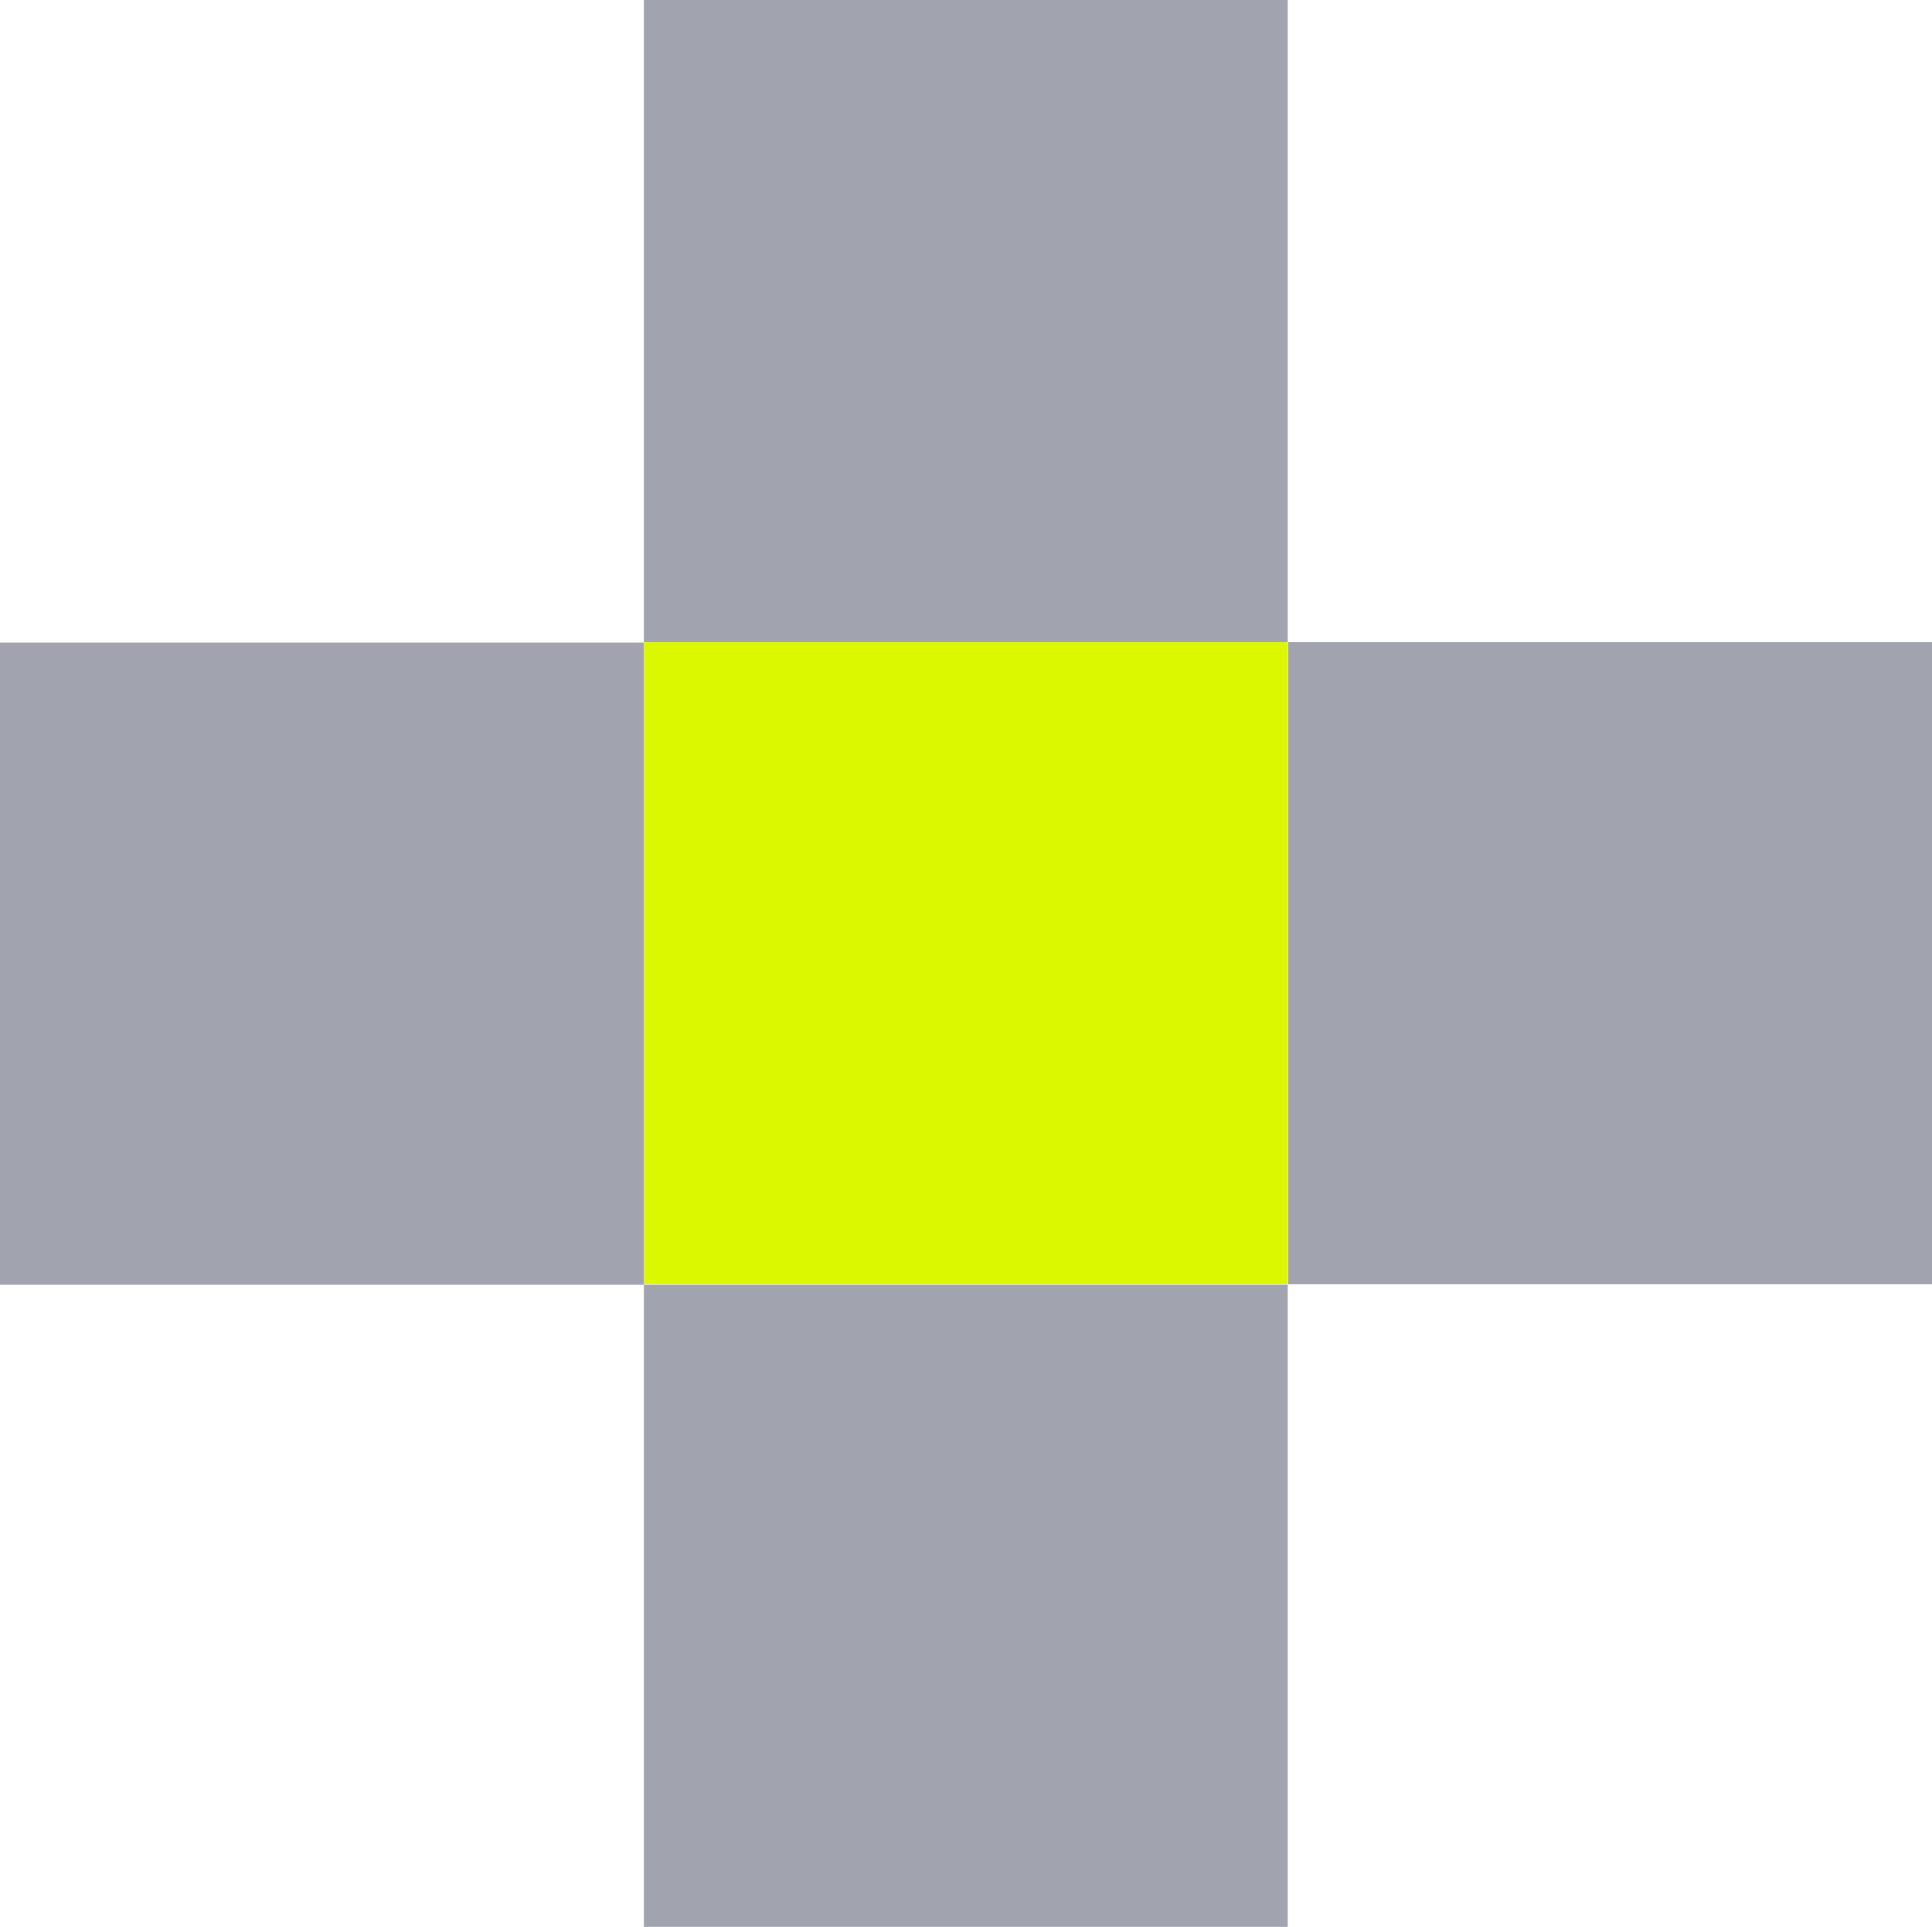
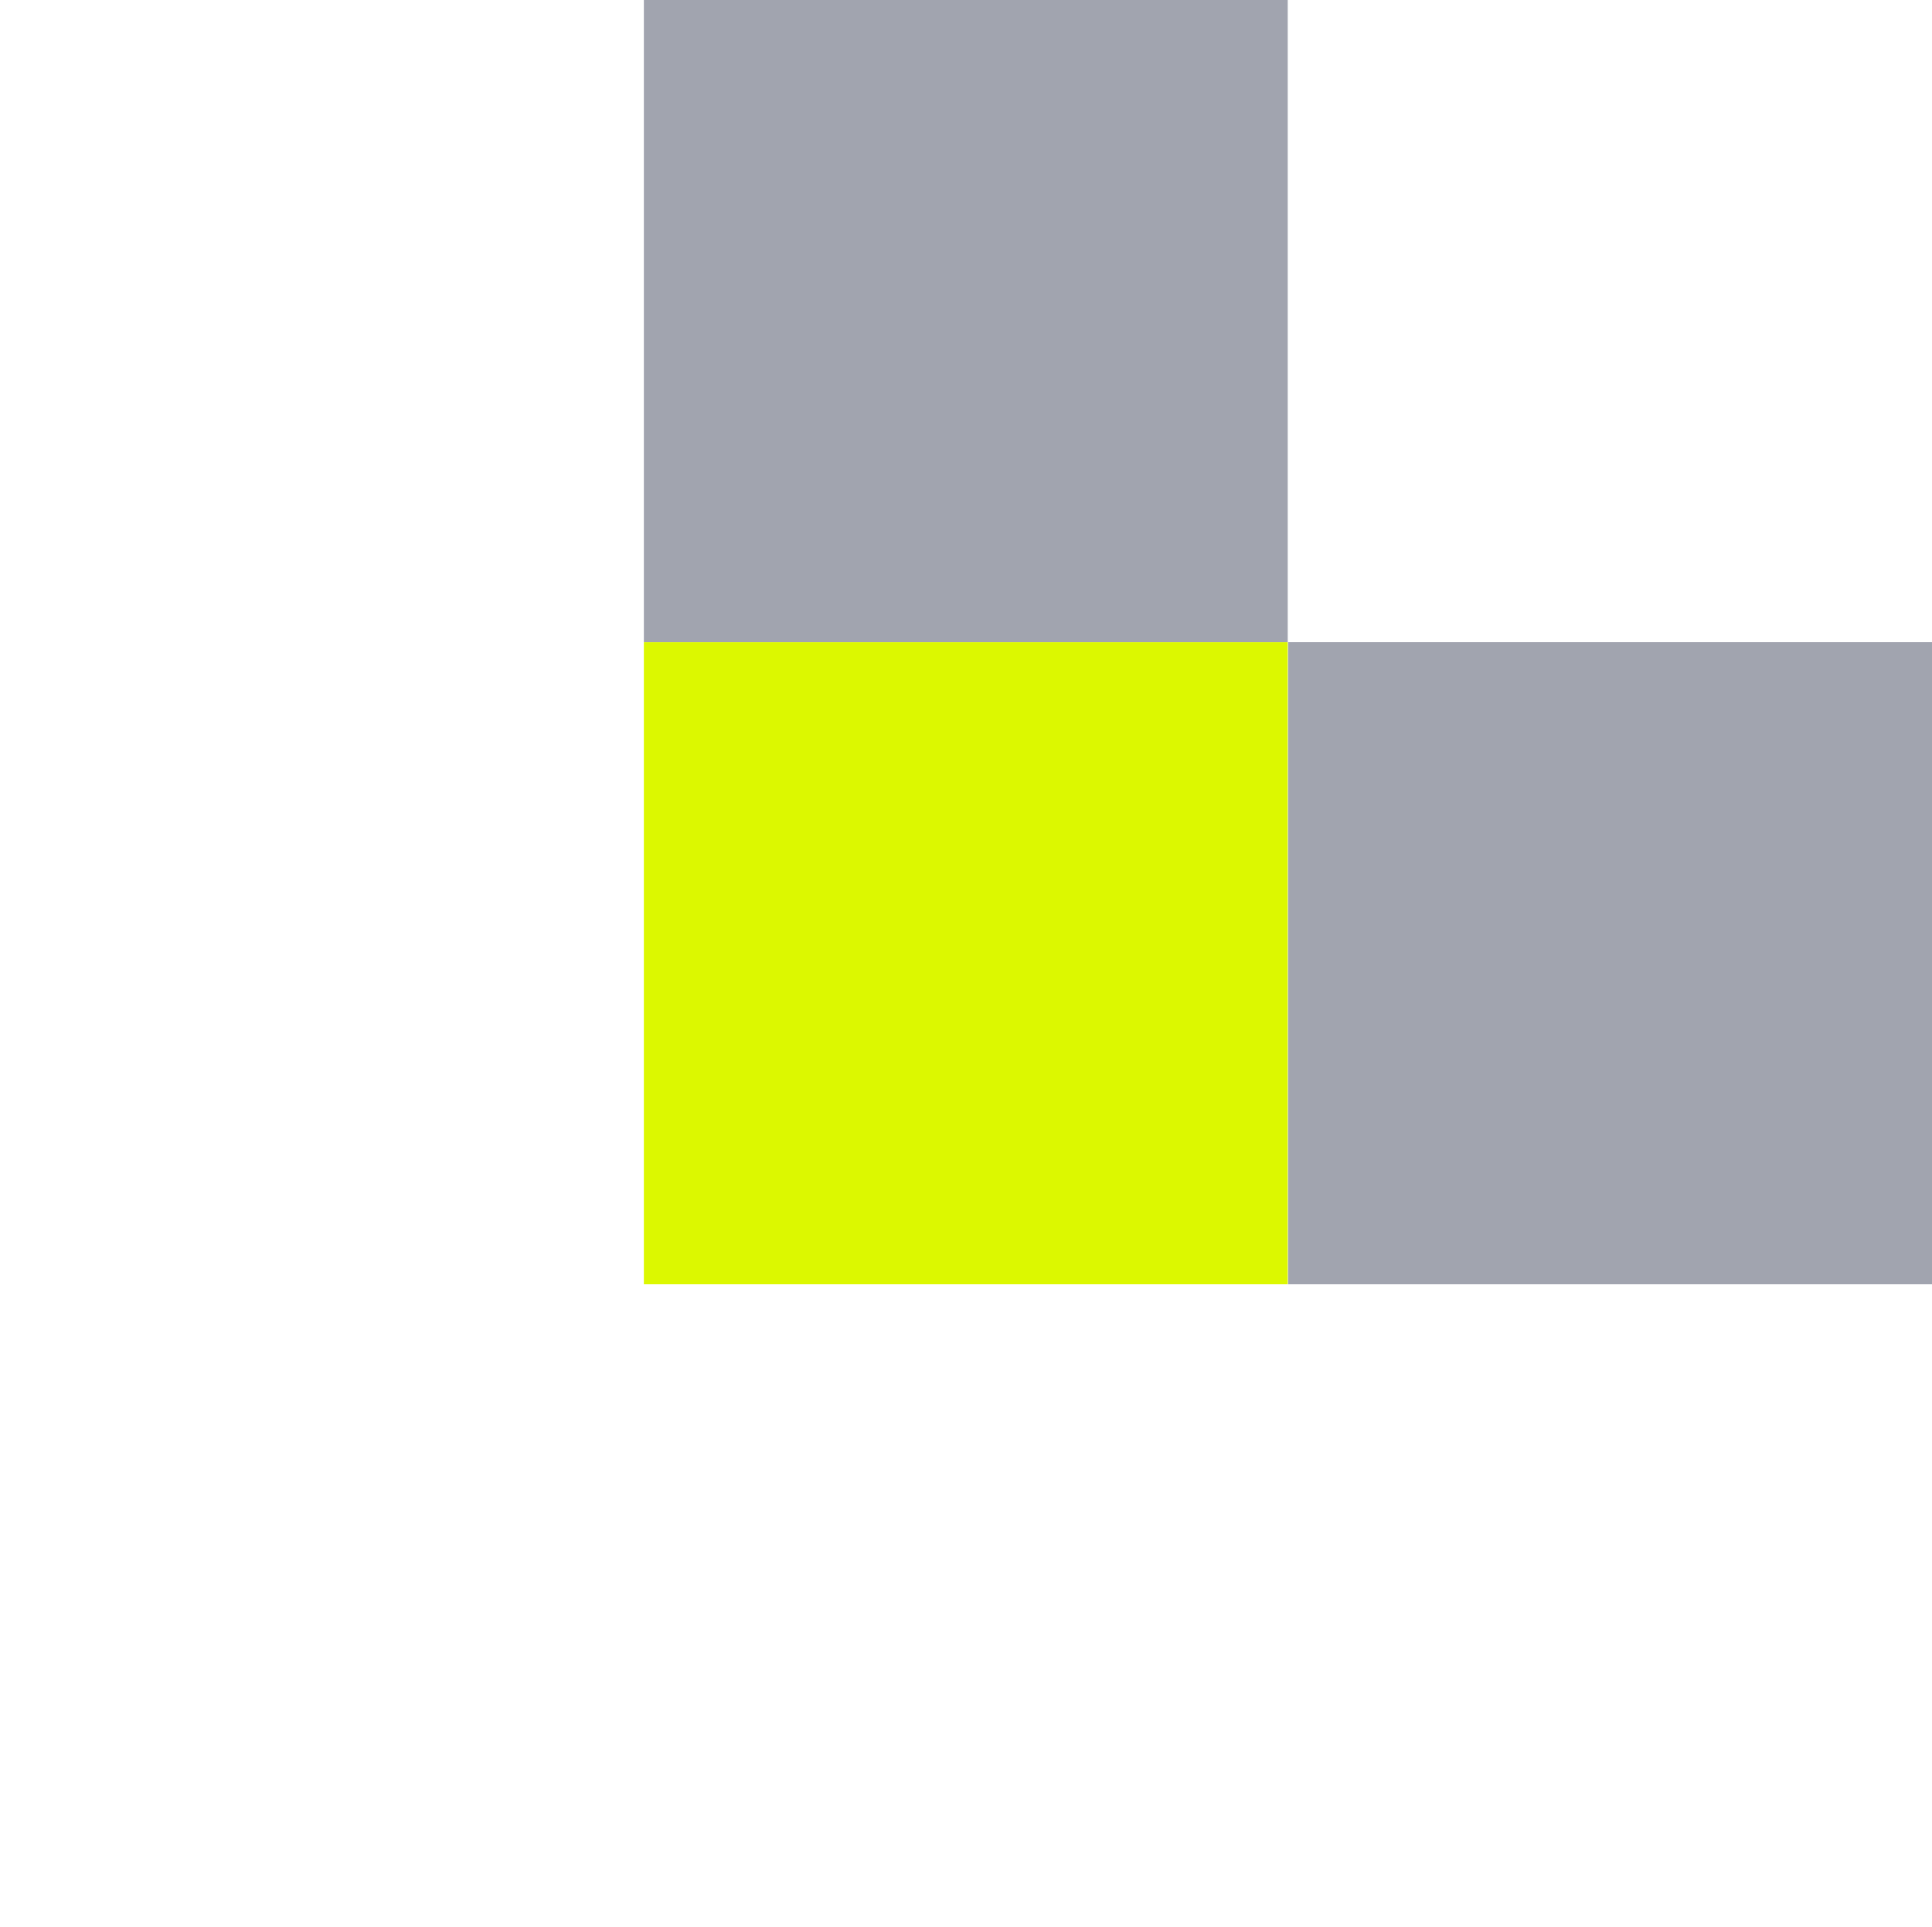
<svg xmlns="http://www.w3.org/2000/svg" data-bbox="0 0 48.19 48.07" viewBox="0 0 48.19 48.07" data-type="color">
  <g>
-     <path fill="#a1a4af" d="M16.06 16.03v16.02H0V16.03z" data-color="1" />
    <path fill="#dcf800" d="M32.12 16.02v16.02H16.06V16.02z" data-color="2" />
    <path fill="#a1a4af" d="M48.19 16.02v16.02H32.13V16.02z" data-color="1" />
    <path fill="#a1a4af" d="M32.12 0v16.02H16.06V0z" data-color="1" />
-     <path fill="#a1a4af" d="M32.12 32.05v16.02H16.06V32.05z" data-color="1" />
  </g>
</svg>